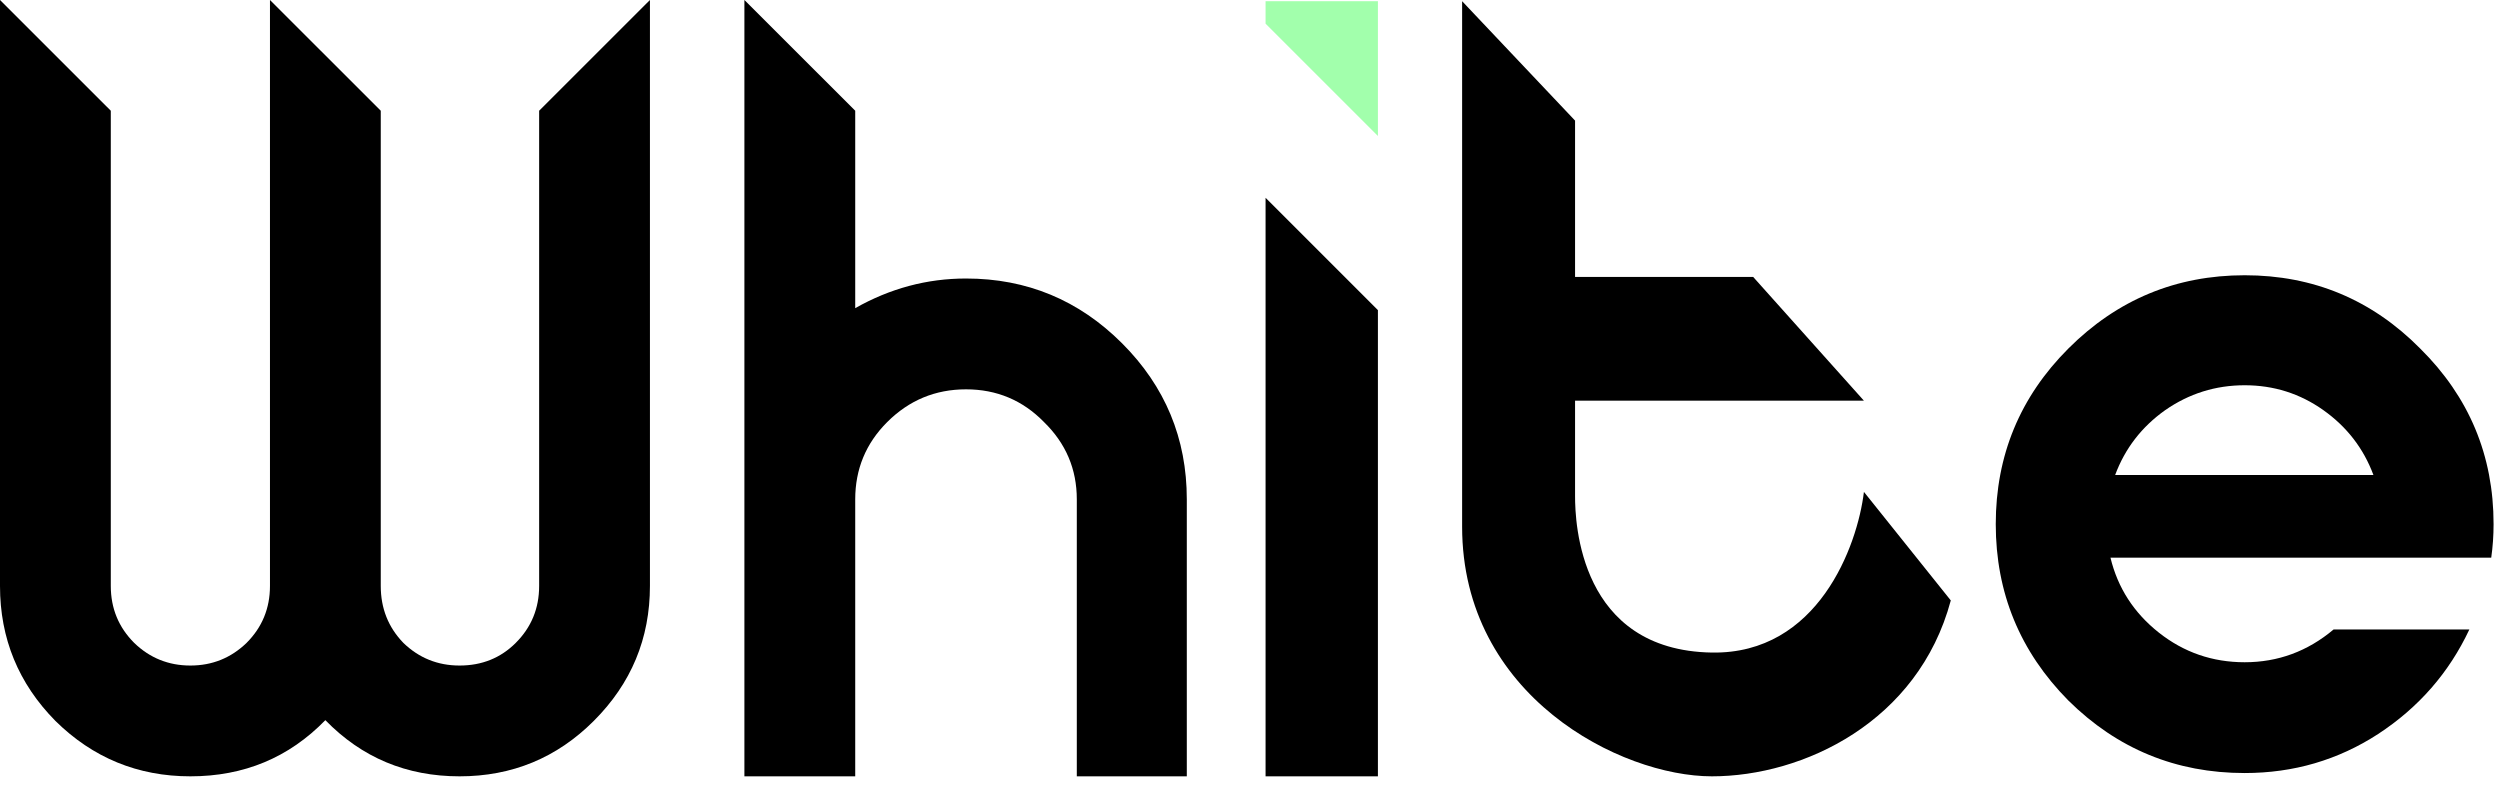
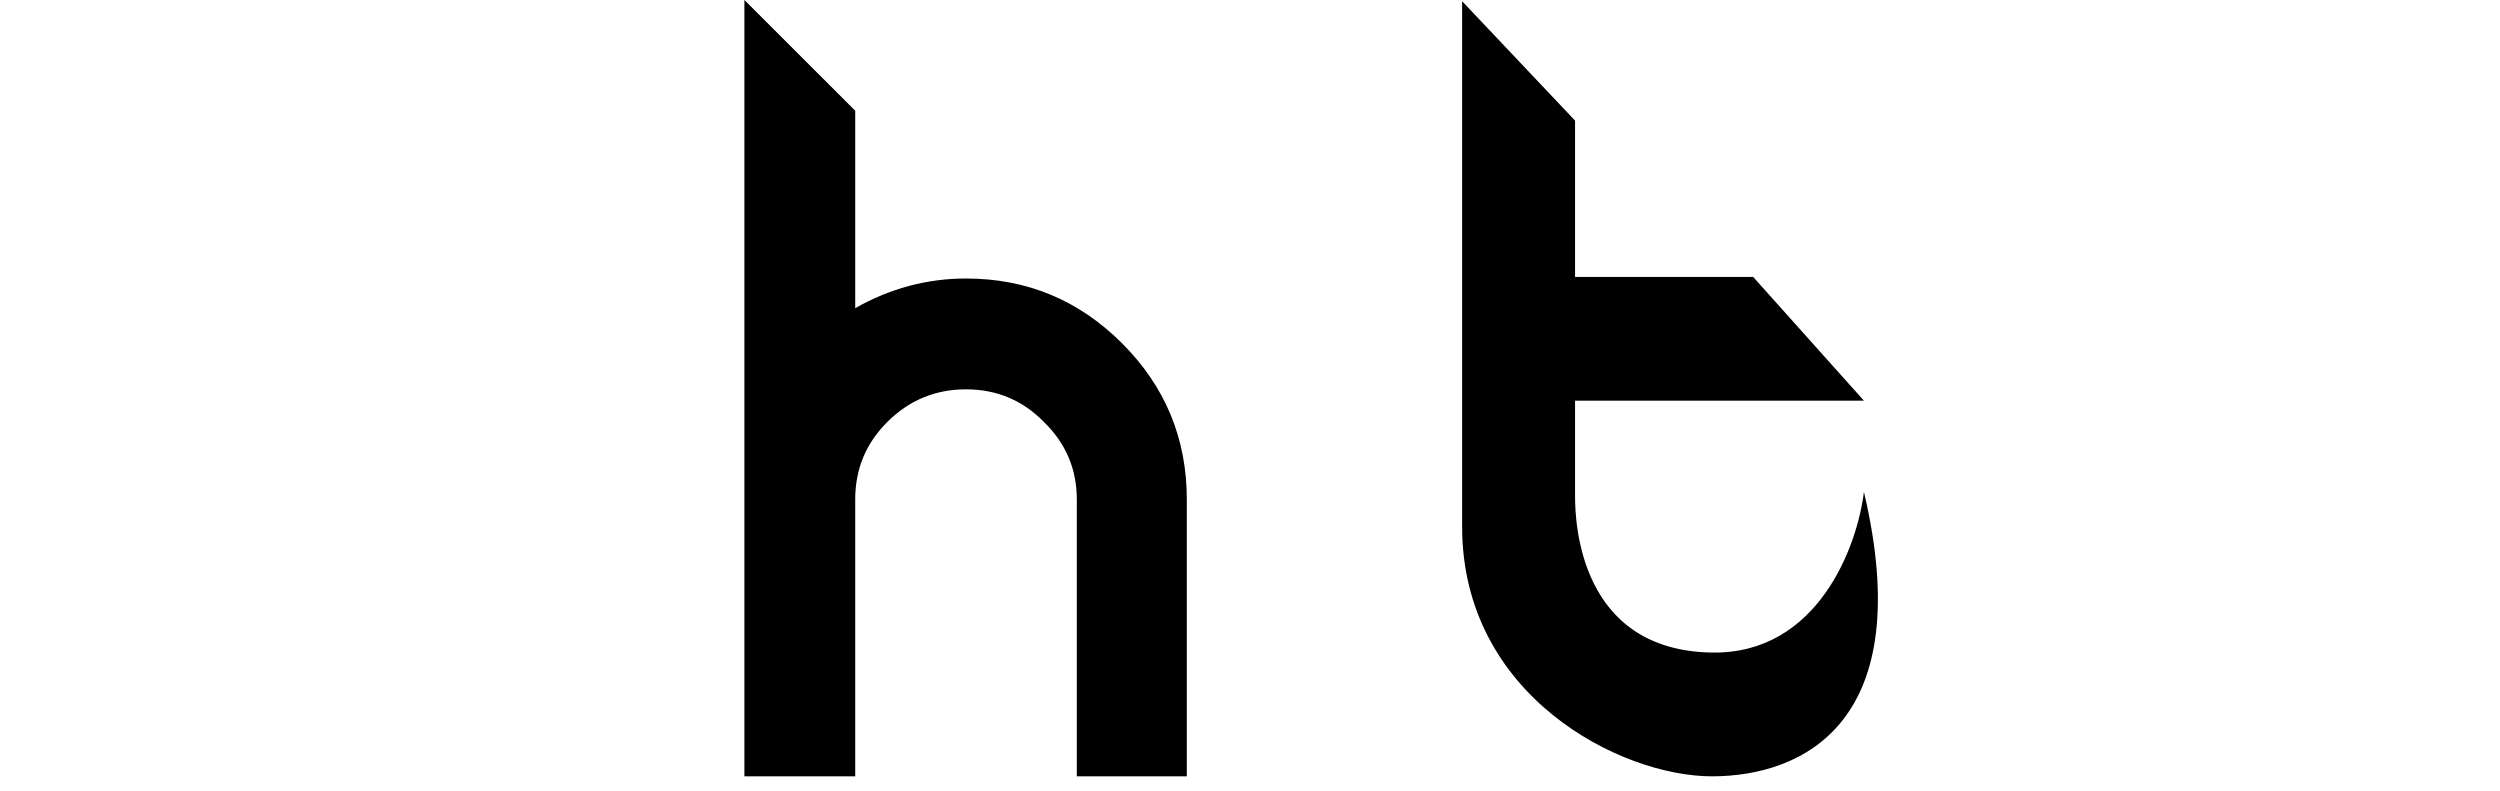
<svg xmlns="http://www.w3.org/2000/svg" width="79" height="25" viewBox="0 0 79 25" fill="none">
-   <path d="M65.359 11.015C66.904 9.47 68.762 8.698 70.932 8.698C73.101 8.698 74.951 9.47 76.479 11.015C78.024 12.544 78.797 14.393 78.797 16.563C78.797 16.924 78.772 17.278 78.723 17.623H66.691C66.921 18.576 67.43 19.365 68.219 19.99C69.008 20.614 69.912 20.927 70.932 20.927C71.984 20.927 72.921 20.582 73.742 19.891H78.032C77.391 21.256 76.43 22.357 75.148 23.195C73.882 24.017 72.477 24.428 70.932 24.428C68.762 24.428 66.904 23.664 65.359 22.135C63.831 20.59 63.066 18.732 63.066 16.563C63.066 14.393 63.831 12.544 65.359 11.015ZM66.839 15.009H75C74.688 14.171 74.162 13.489 73.422 12.963C72.682 12.437 71.852 12.174 70.932 12.174C70.011 12.174 69.173 12.437 68.417 12.963C67.677 13.489 67.151 14.171 66.839 15.009Z" fill="black" />
  <path d="M37.503 15.779V24.532H34.027V15.779C34.027 14.826 33.682 14.012 32.991 13.338C32.317 12.648 31.495 12.303 30.526 12.303C29.556 12.303 28.726 12.648 28.035 13.338C27.361 14.012 27.025 14.826 27.025 15.779V24.532H23.523V0L27.025 3.499V9.738C28.126 9.114 29.293 8.801 30.526 8.801C32.449 8.801 34.093 9.484 35.457 10.848C36.821 12.212 37.503 13.856 37.503 15.779Z" fill="black" />
-   <path d="M10.281 22.757C9.131 23.94 7.709 24.532 6.016 24.532C4.356 24.532 2.934 23.948 1.751 22.781C0.584 21.598 0 20.176 0 18.516V0L3.501 3.499V18.516C3.501 19.223 3.748 19.823 4.241 20.316C4.734 20.792 5.326 21.031 6.016 21.031C6.706 21.031 7.298 20.792 7.791 20.316C8.284 19.823 8.531 19.223 8.531 18.516V0L12.032 3.499V18.516C12.032 19.223 12.27 19.823 12.747 20.316C13.24 20.792 13.832 21.031 14.522 21.031C15.229 21.031 15.821 20.792 16.297 20.316C16.791 19.823 17.037 19.223 17.037 18.516V3.499L20.538 0V18.516C20.538 20.176 19.947 21.598 18.763 22.781C17.596 23.948 16.182 24.532 14.522 24.532C12.846 24.532 11.432 23.94 10.281 22.757Z" fill="black" />
-   <path d="M46.203 16.642V0.038L49.772 3.811V8.751H55.4L58.9 12.662H49.772V15.681C49.772 16.504 49.909 20.552 54.096 20.621C57.445 20.676 58.694 17.259 58.9 15.544L61.645 18.974C60.615 22.817 56.978 24.532 54.096 24.532C51.213 24.532 46.203 21.993 46.203 16.642Z" fill="black" />
-   <path d="M39.992 6.25L43.542 9.8V24.532H39.992V6.25Z" fill="black" />
-   <path d="M39.992 0.038H43.542V4.297L39.992 0.748V0.038Z" fill="#A2FFAC" />
+   <path d="M46.203 16.642V0.038L49.772 3.811V8.751H55.4L58.9 12.662H49.772V15.681C49.772 16.504 49.909 20.552 54.096 20.621C57.445 20.676 58.694 17.259 58.9 15.544C60.615 22.817 56.978 24.532 54.096 24.532C51.213 24.532 46.203 21.993 46.203 16.642Z" fill="black" />
</svg>